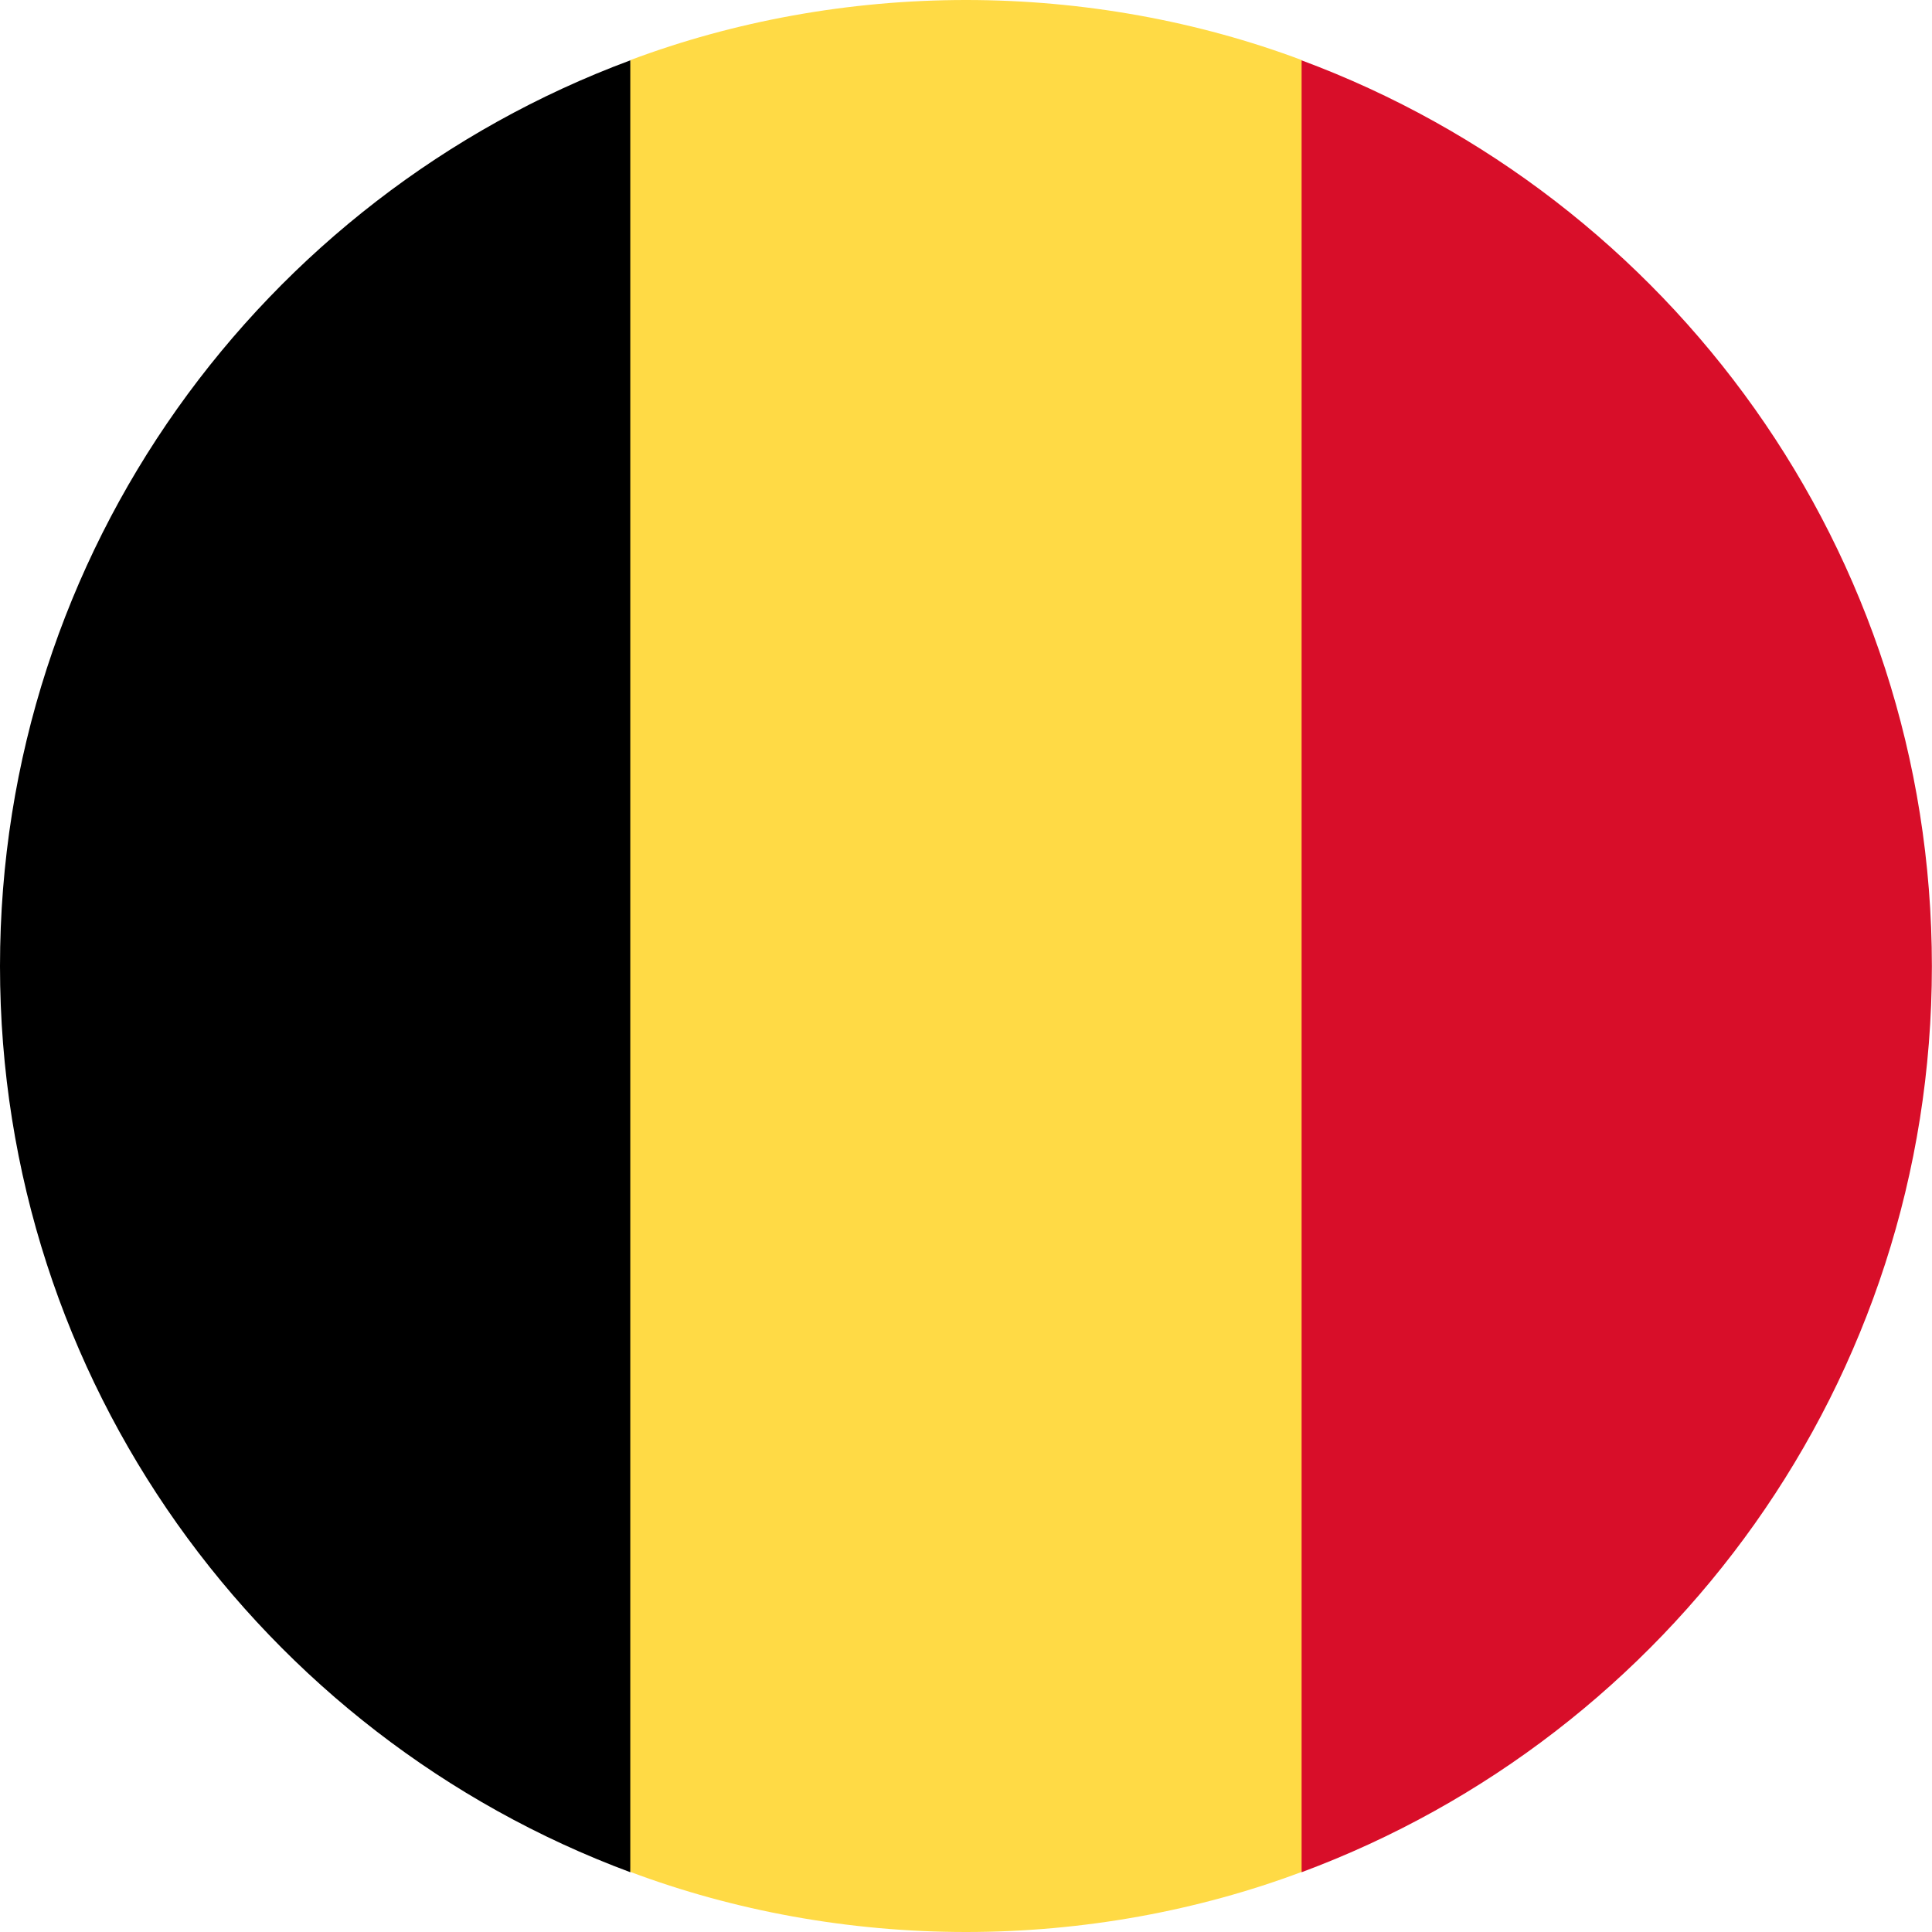
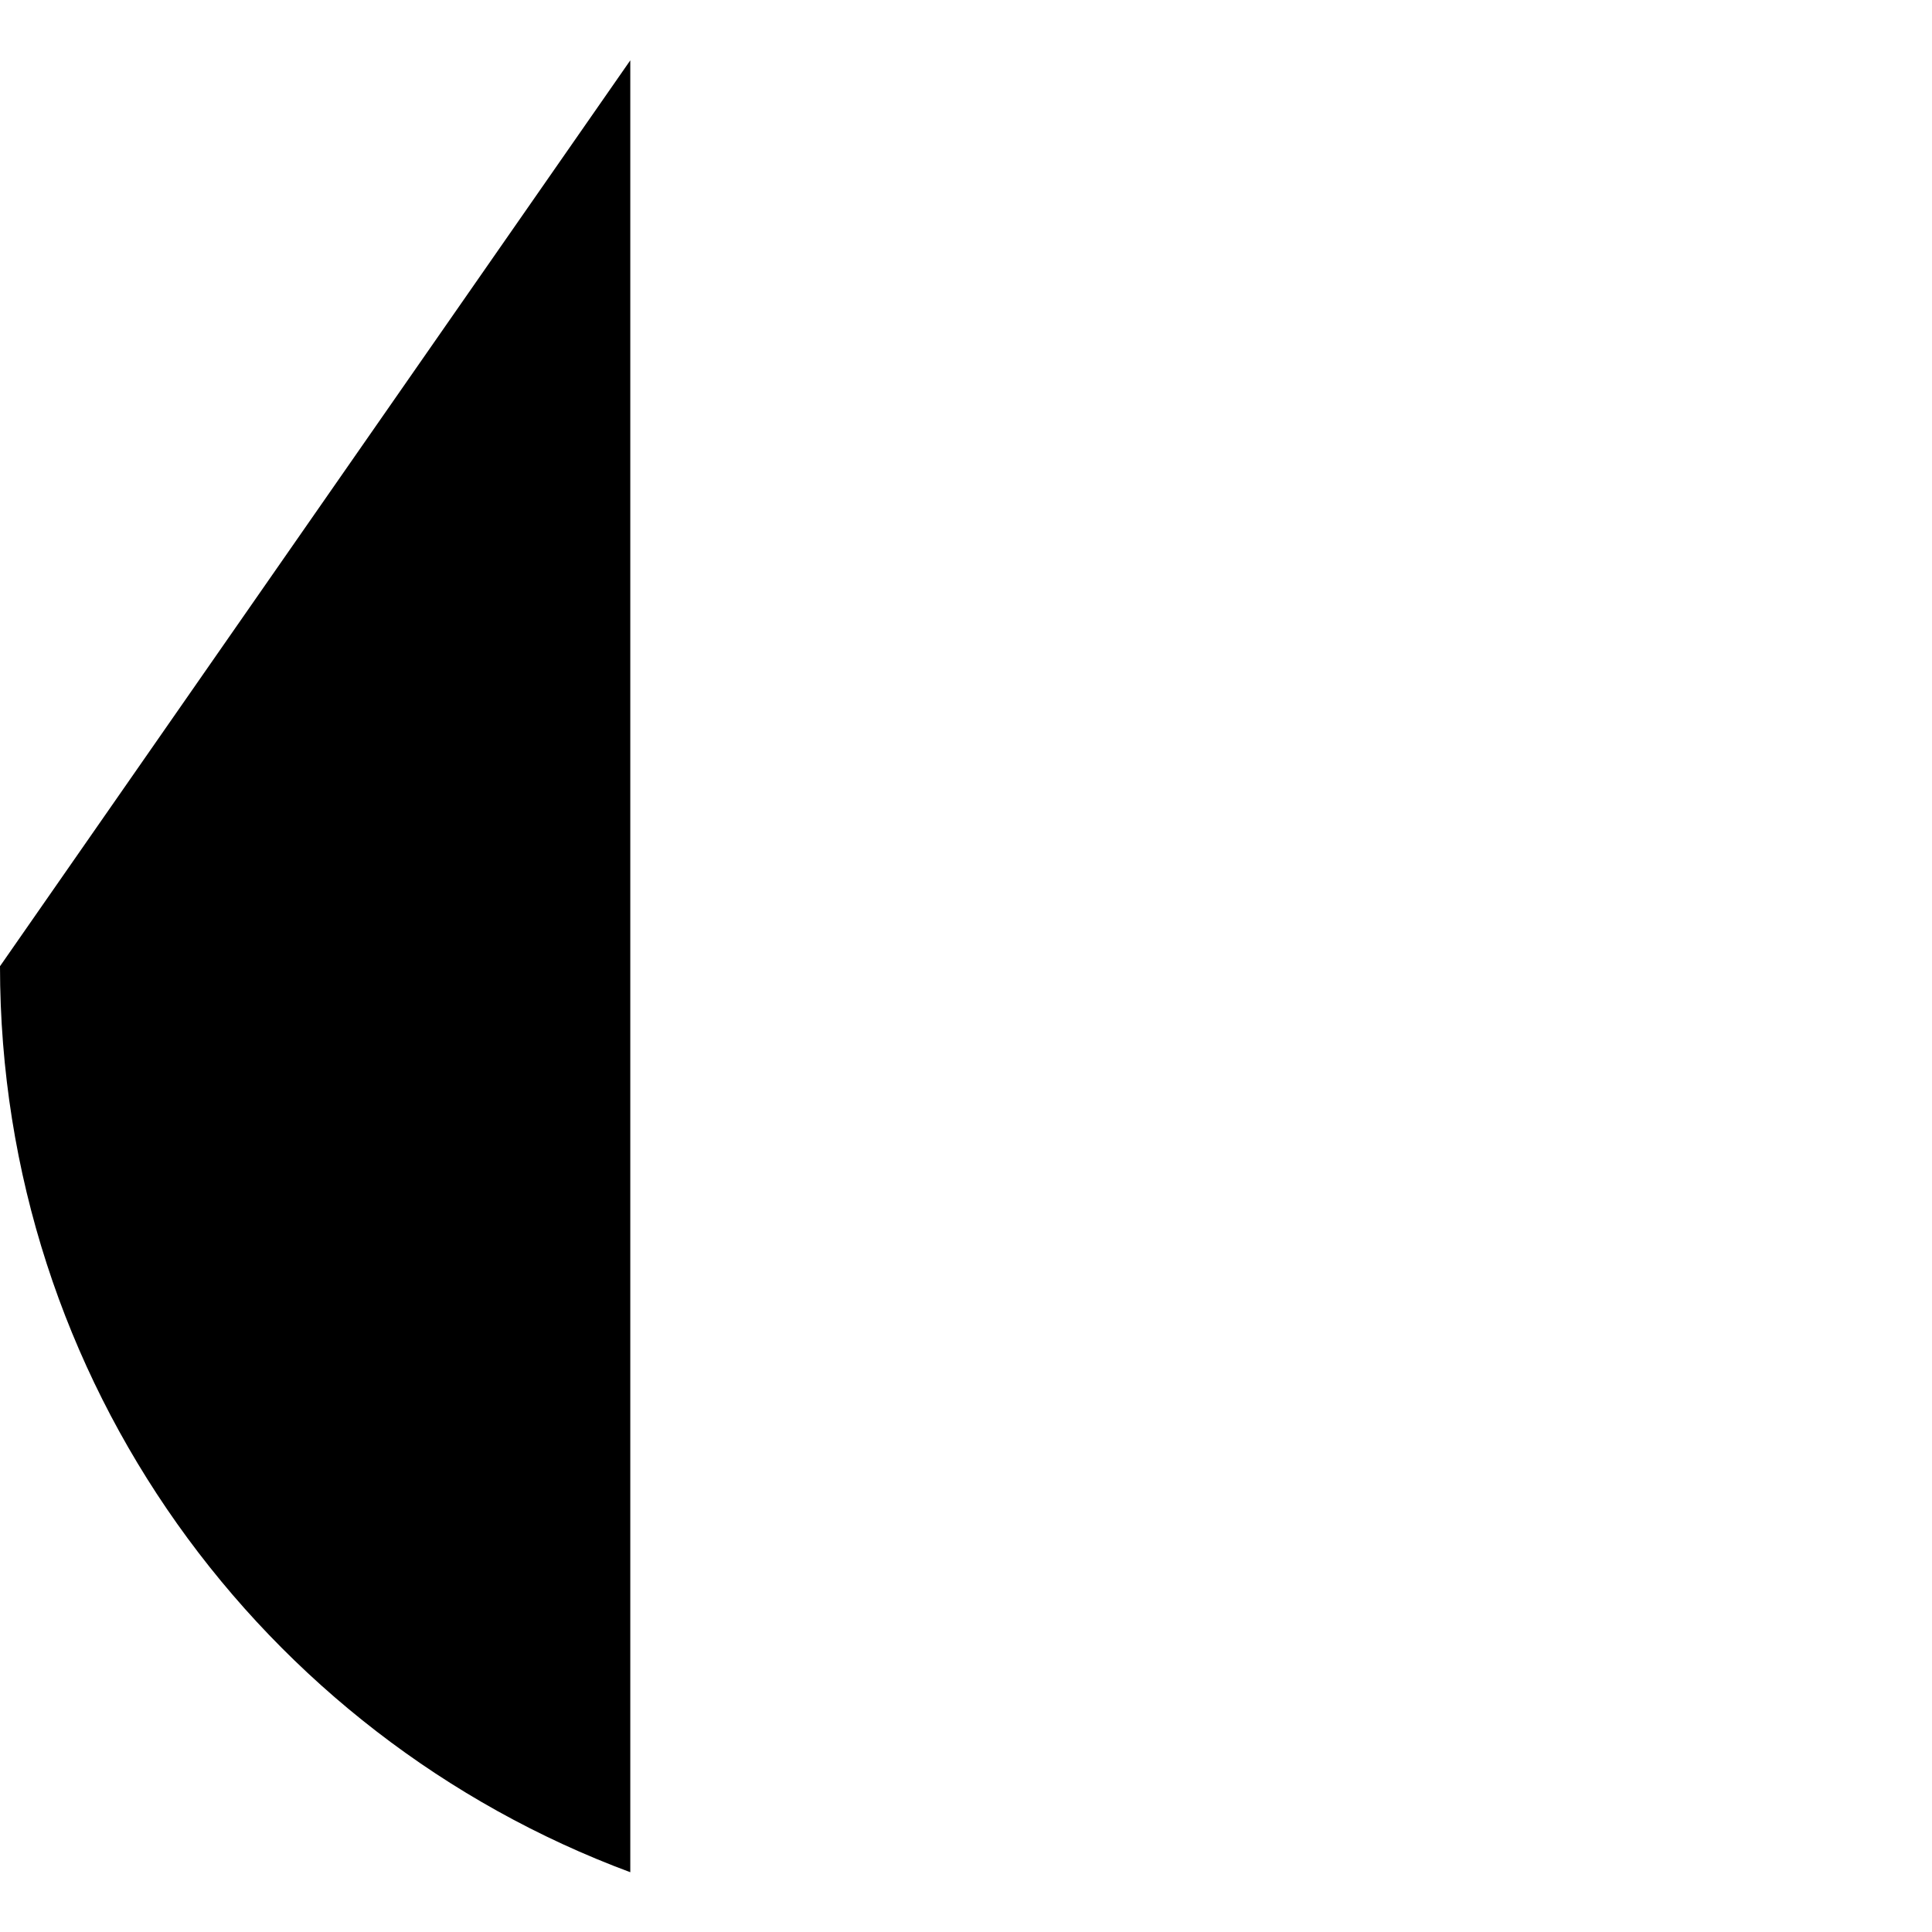
<svg xmlns="http://www.w3.org/2000/svg" width="17" height="17" viewBox="0 0 17 17" fill="none">
-   <path d="M11.455 0.529C10.544 0.187 9.533 0 8.5 0C7.468 0 6.457 0.187 5.546 0.529L4.797 8.5L5.546 16.471C6.457 16.813 7.468 17 8.5 17C9.533 17 10.544 16.813 11.455 16.471L12.204 8.5L11.455 0.529Z" fill="#FFDA45" />
-   <path d="M16.999 8.502C16.999 4.847 14.691 1.734 11.453 0.531V16.474C14.691 15.271 16.999 12.158 16.999 8.502Z" fill="#D80E29" />
-   <path d="M0 8.502C0 12.158 2.308 15.271 5.546 16.474V0.531C2.308 1.734 0 4.847 0 8.502Z" fill="black" />
+   <path d="M0 8.502C0 12.158 2.308 15.271 5.546 16.474V0.531Z" fill="black" />
</svg>